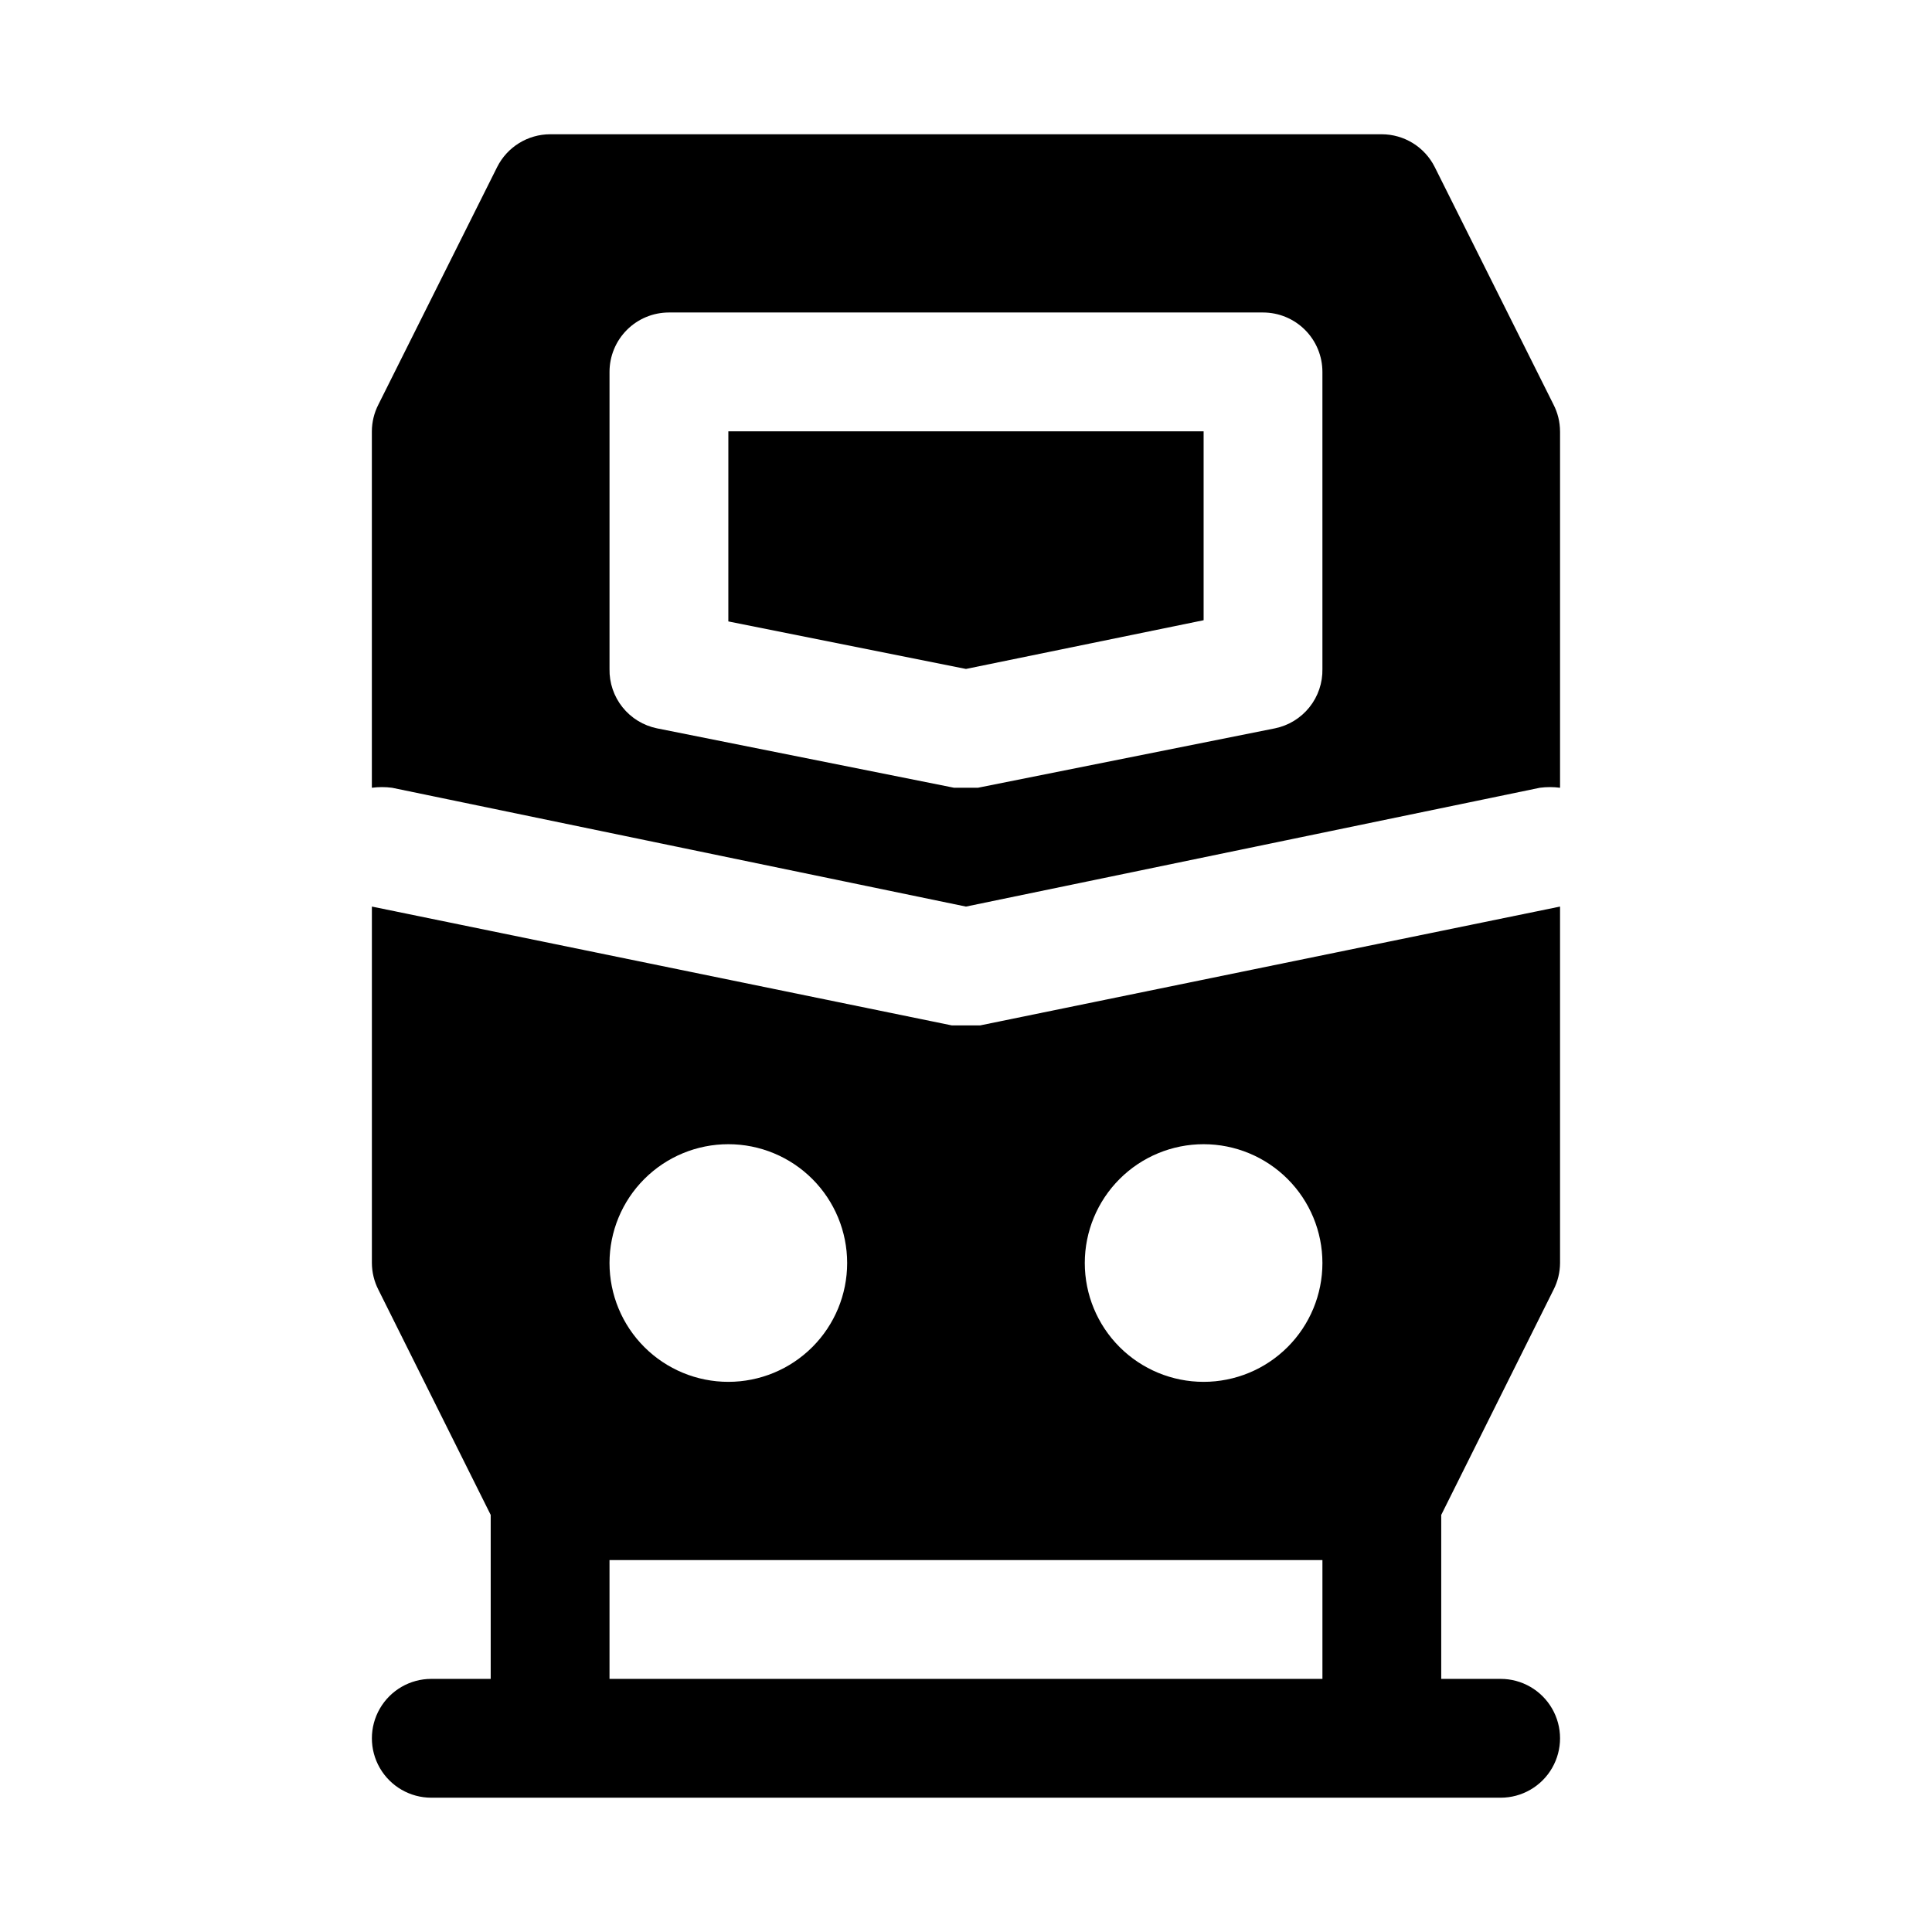
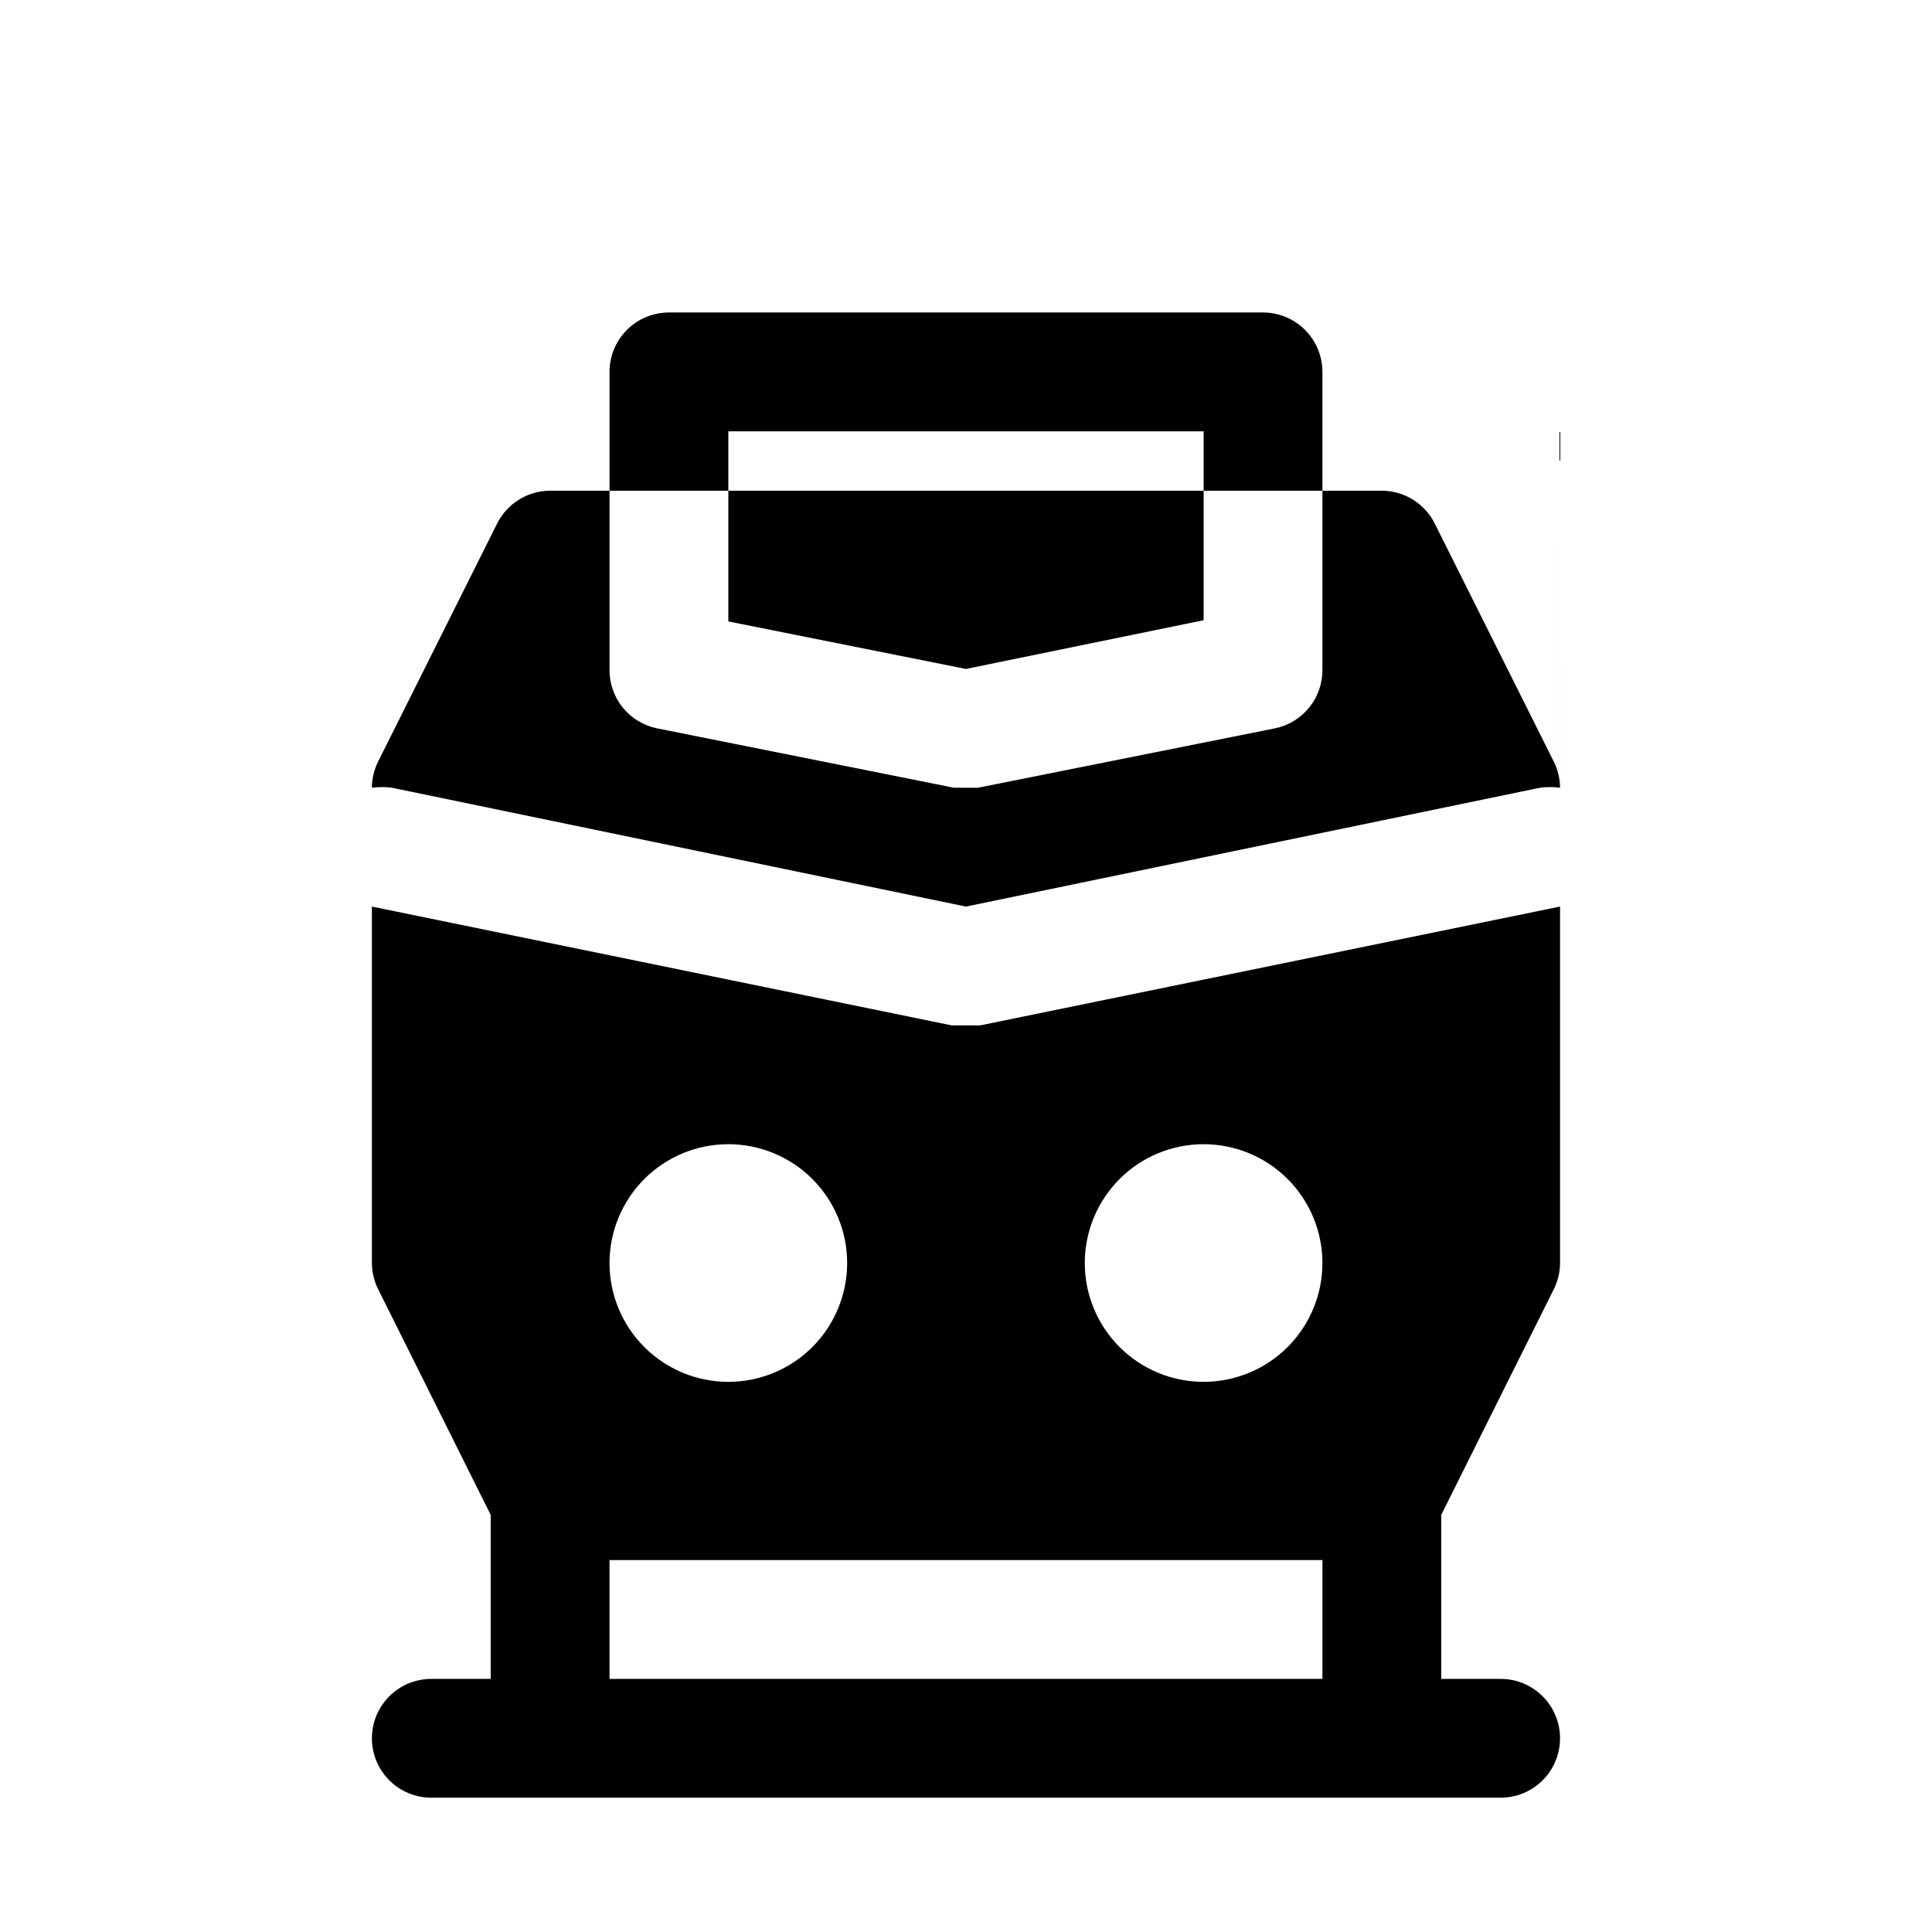
<svg xmlns="http://www.w3.org/2000/svg" fill="#000000" width="800px" height="800px" version="1.1" viewBox="144 144 512 512">
-   <path d="m337.02 258.3h125.95v50.066l-62.977 12.91-62.977-12.594zm220.41 0v94.465c-1.773-0.234-3.574-0.234-5.352 0l-152.09 31.488-152.09-31.488c-1.777-0.234-3.574-0.234-5.352 0v-94.465c0.016-2.465 0.605-4.891 1.73-7.082l31.488-62.977c1.309-2.598 3.312-4.781 5.785-6.309s5.32-2.344 8.227-2.352h220.42c2.906 0.008 5.754 0.824 8.23 2.352 2.473 1.527 4.473 3.711 5.781 6.309l31.488 62.977c1.125 2.191 1.719 4.617 1.73 7.082zm-62.977-15.742c0-4.176-1.656-8.18-4.609-11.133-2.953-2.953-6.957-4.613-11.133-4.613h-157.44c-4.176 0-8.18 1.66-11.133 4.613s-4.609 6.957-4.609 11.133v78.719c-0.074 3.684 1.145 7.277 3.445 10.152 2.301 2.879 5.539 4.856 9.148 5.594l78.719 15.742h6.297l78.719-15.742h0.004c3.609-0.738 6.848-2.715 9.148-5.594 2.301-2.875 3.519-6.469 3.445-10.152zm-90.684 173.18 153.66-31.488v94.465c-0.012 2.465-0.605 4.891-1.73 7.086l-29.758 59.668v43.453h15.746c5.625 0 10.82 3.004 13.633 7.875 2.812 4.871 2.812 10.871 0 15.742-2.812 4.871-8.008 7.871-13.633 7.871h-283.39c-5.625 0-10.82-3-13.633-7.871-2.812-4.871-2.812-10.871 0-15.742 2.812-4.871 8.008-7.875 13.633-7.875h15.746v-43.453l-29.758-59.668c-1.125-2.195-1.715-4.621-1.73-7.086v-94.465l153.66 31.488zm-98.242 62.977c0 8.352 3.316 16.359 9.223 22.266 5.902 5.906 13.914 9.223 22.266 9.223 8.352 0 16.359-3.316 22.266-9.223 5.902-5.906 9.223-13.914 9.223-22.266s-3.32-16.359-9.223-22.266c-5.906-5.906-13.914-9.223-22.266-9.223-8.352 0-16.363 3.316-22.266 9.223-5.906 5.906-9.223 13.914-9.223 22.266zm188.93 78.719h-188.93v31.488h188.93zm-62.977-78.719c0 8.352 3.316 16.359 9.223 22.266 5.902 5.906 13.914 9.223 22.266 9.223 8.348 0 16.359-3.316 22.262-9.223 5.906-5.906 9.223-13.914 9.223-22.266s-3.316-16.359-9.223-22.266c-5.902-5.906-13.914-9.223-22.262-9.223-8.352 0-16.363 3.316-22.266 9.223-5.906 5.906-9.223 13.914-9.223 22.266z" />
+   <path d="m337.02 258.3h125.95v50.066l-62.977 12.91-62.977-12.594zm220.41 0v94.465c-1.773-0.234-3.574-0.234-5.352 0l-152.09 31.488-152.09-31.488c-1.777-0.234-3.574-0.234-5.352 0c0.016-2.465 0.605-4.891 1.73-7.082l31.488-62.977c1.309-2.598 3.312-4.781 5.785-6.309s5.32-2.344 8.227-2.352h220.42c2.906 0.008 5.754 0.824 8.23 2.352 2.473 1.527 4.473 3.711 5.781 6.309l31.488 62.977c1.125 2.191 1.719 4.617 1.73 7.082zm-62.977-15.742c0-4.176-1.656-8.18-4.609-11.133-2.953-2.953-6.957-4.613-11.133-4.613h-157.44c-4.176 0-8.18 1.66-11.133 4.613s-4.609 6.957-4.609 11.133v78.719c-0.074 3.684 1.145 7.277 3.445 10.152 2.301 2.879 5.539 4.856 9.148 5.594l78.719 15.742h6.297l78.719-15.742h0.004c3.609-0.738 6.848-2.715 9.148-5.594 2.301-2.875 3.519-6.469 3.445-10.152zm-90.684 173.18 153.66-31.488v94.465c-0.012 2.465-0.605 4.891-1.73 7.086l-29.758 59.668v43.453h15.746c5.625 0 10.82 3.004 13.633 7.875 2.812 4.871 2.812 10.871 0 15.742-2.812 4.871-8.008 7.871-13.633 7.871h-283.39c-5.625 0-10.82-3-13.633-7.871-2.812-4.871-2.812-10.871 0-15.742 2.812-4.871 8.008-7.875 13.633-7.875h15.746v-43.453l-29.758-59.668c-1.125-2.195-1.715-4.621-1.73-7.086v-94.465l153.66 31.488zm-98.242 62.977c0 8.352 3.316 16.359 9.223 22.266 5.902 5.906 13.914 9.223 22.266 9.223 8.352 0 16.359-3.316 22.266-9.223 5.902-5.906 9.223-13.914 9.223-22.266s-3.32-16.359-9.223-22.266c-5.906-5.906-13.914-9.223-22.266-9.223-8.352 0-16.363 3.316-22.266 9.223-5.906 5.906-9.223 13.914-9.223 22.266zm188.93 78.719h-188.93v31.488h188.93zm-62.977-78.719c0 8.352 3.316 16.359 9.223 22.266 5.902 5.906 13.914 9.223 22.266 9.223 8.348 0 16.359-3.316 22.262-9.223 5.906-5.906 9.223-13.914 9.223-22.266s-3.316-16.359-9.223-22.266c-5.902-5.906-13.914-9.223-22.262-9.223-8.352 0-16.363 3.316-22.266 9.223-5.906 5.906-9.223 13.914-9.223 22.266z" />
</svg>